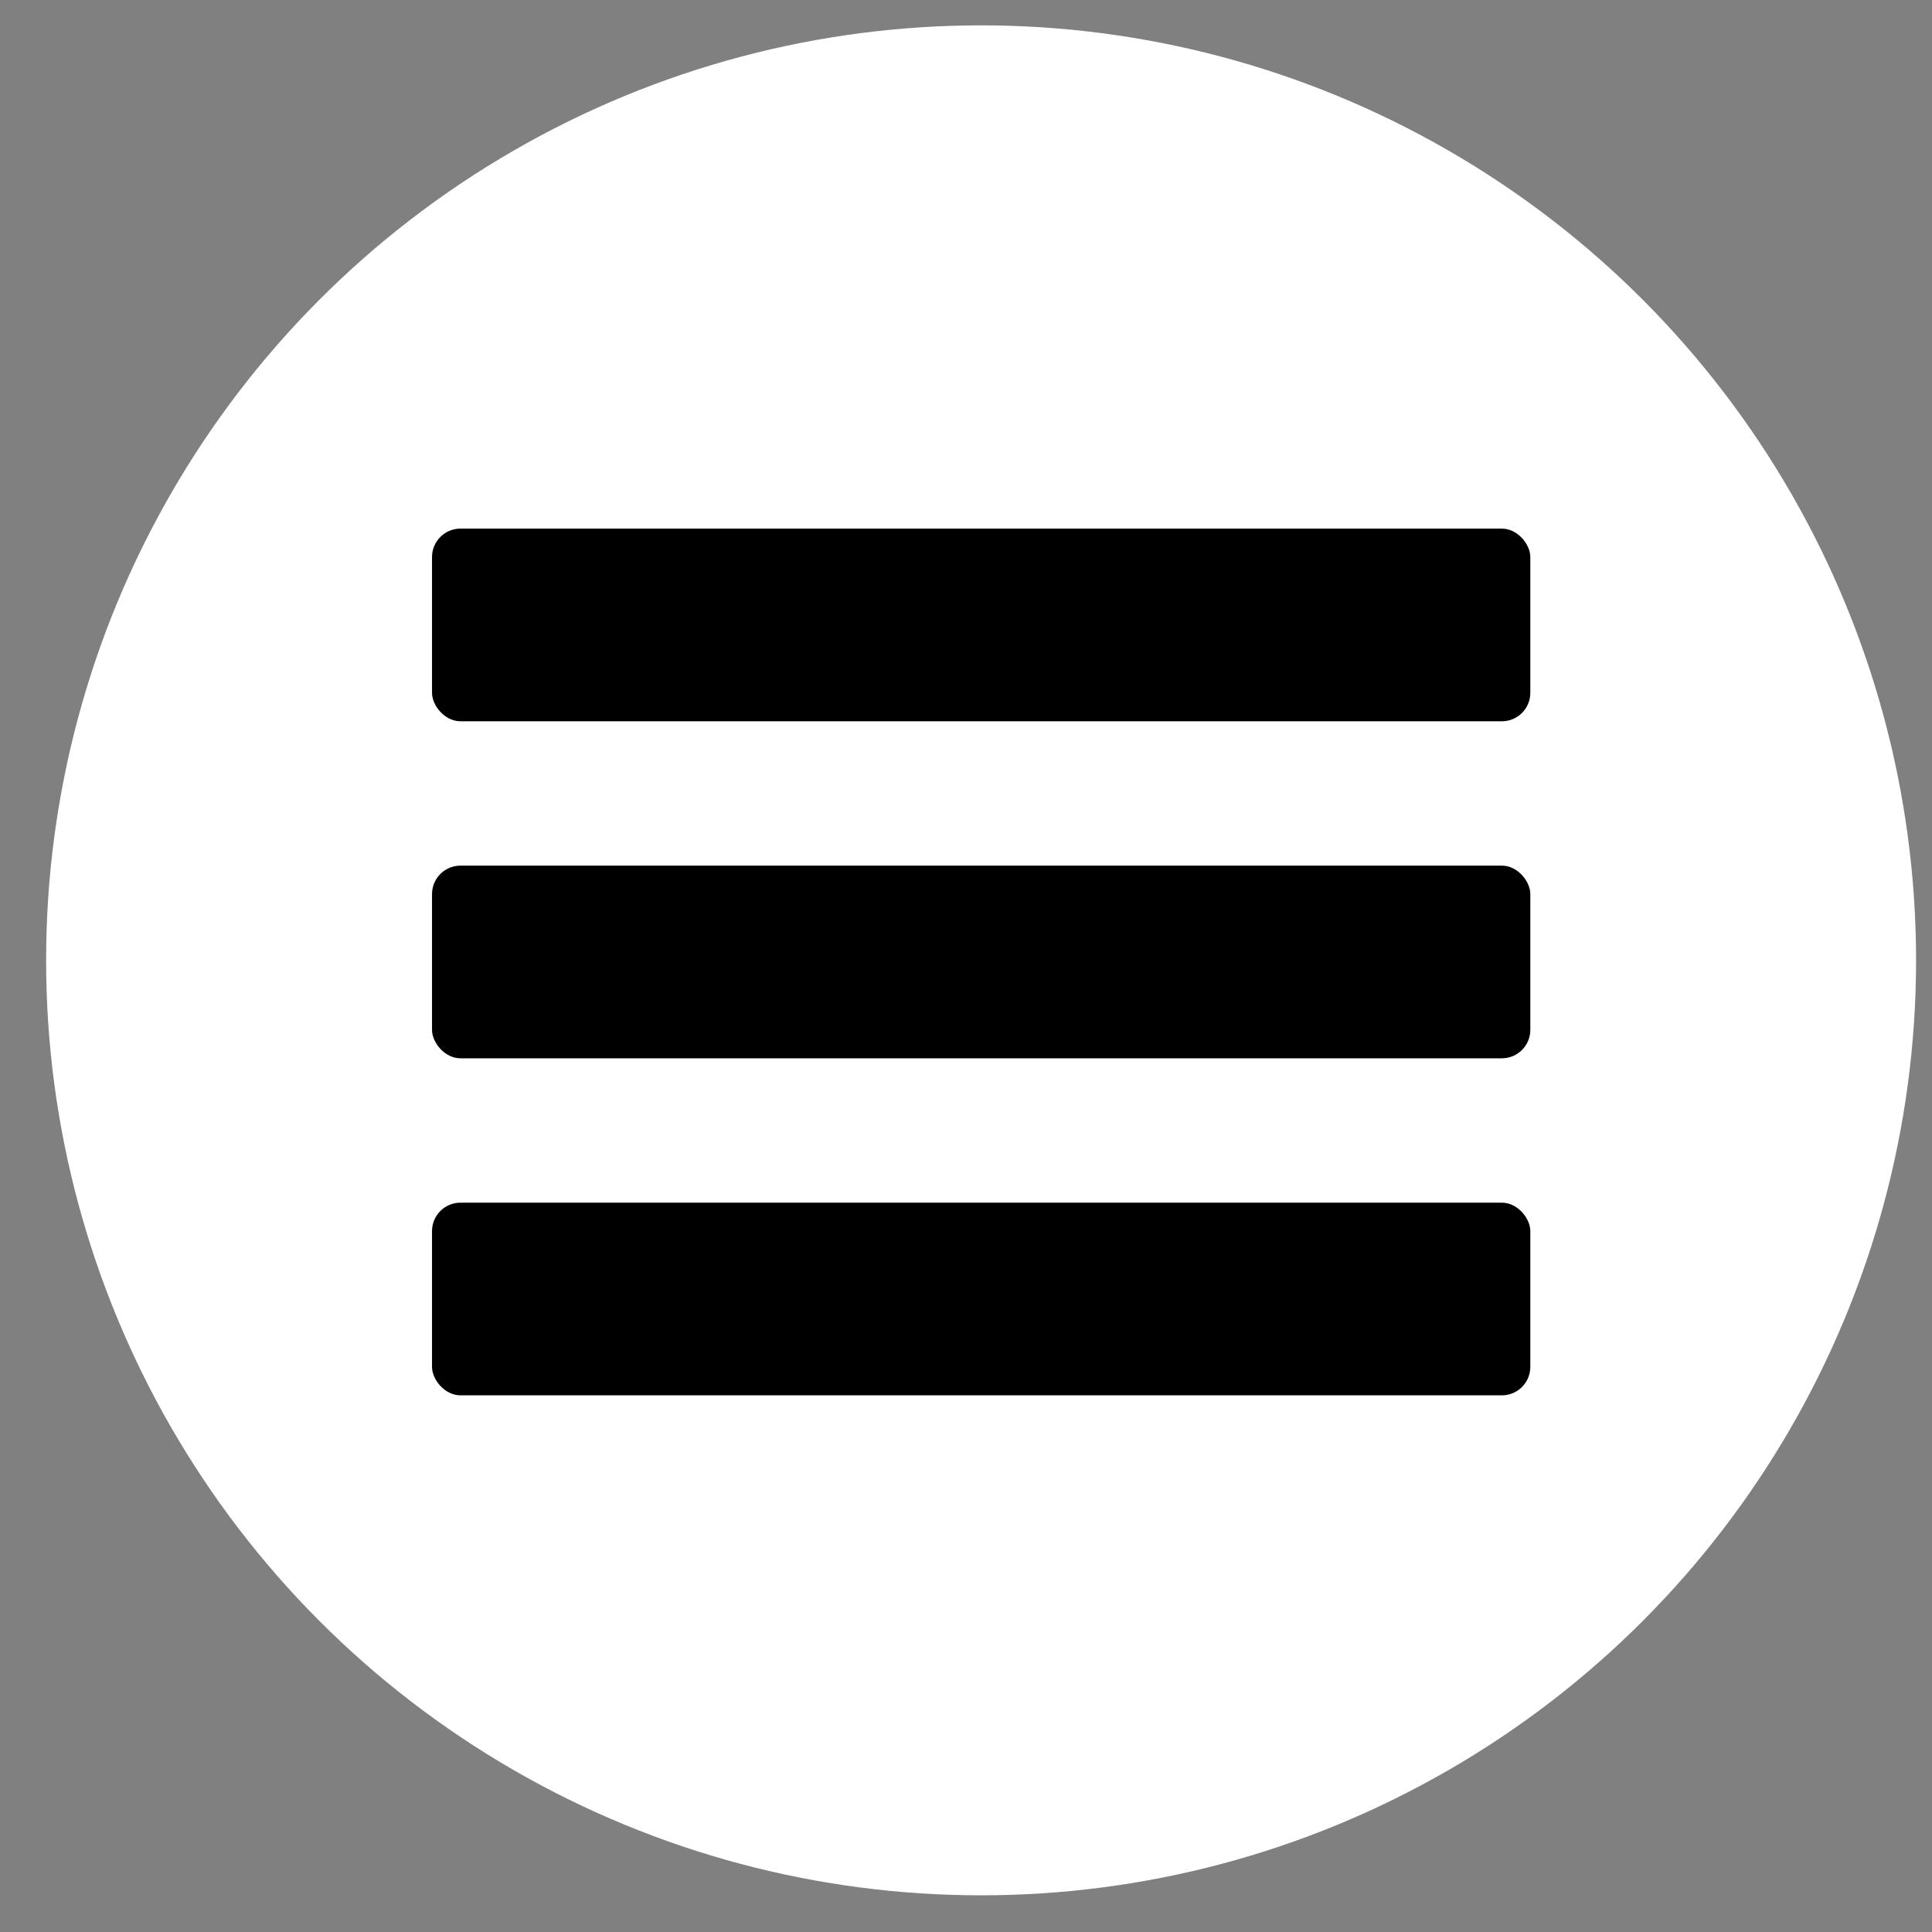
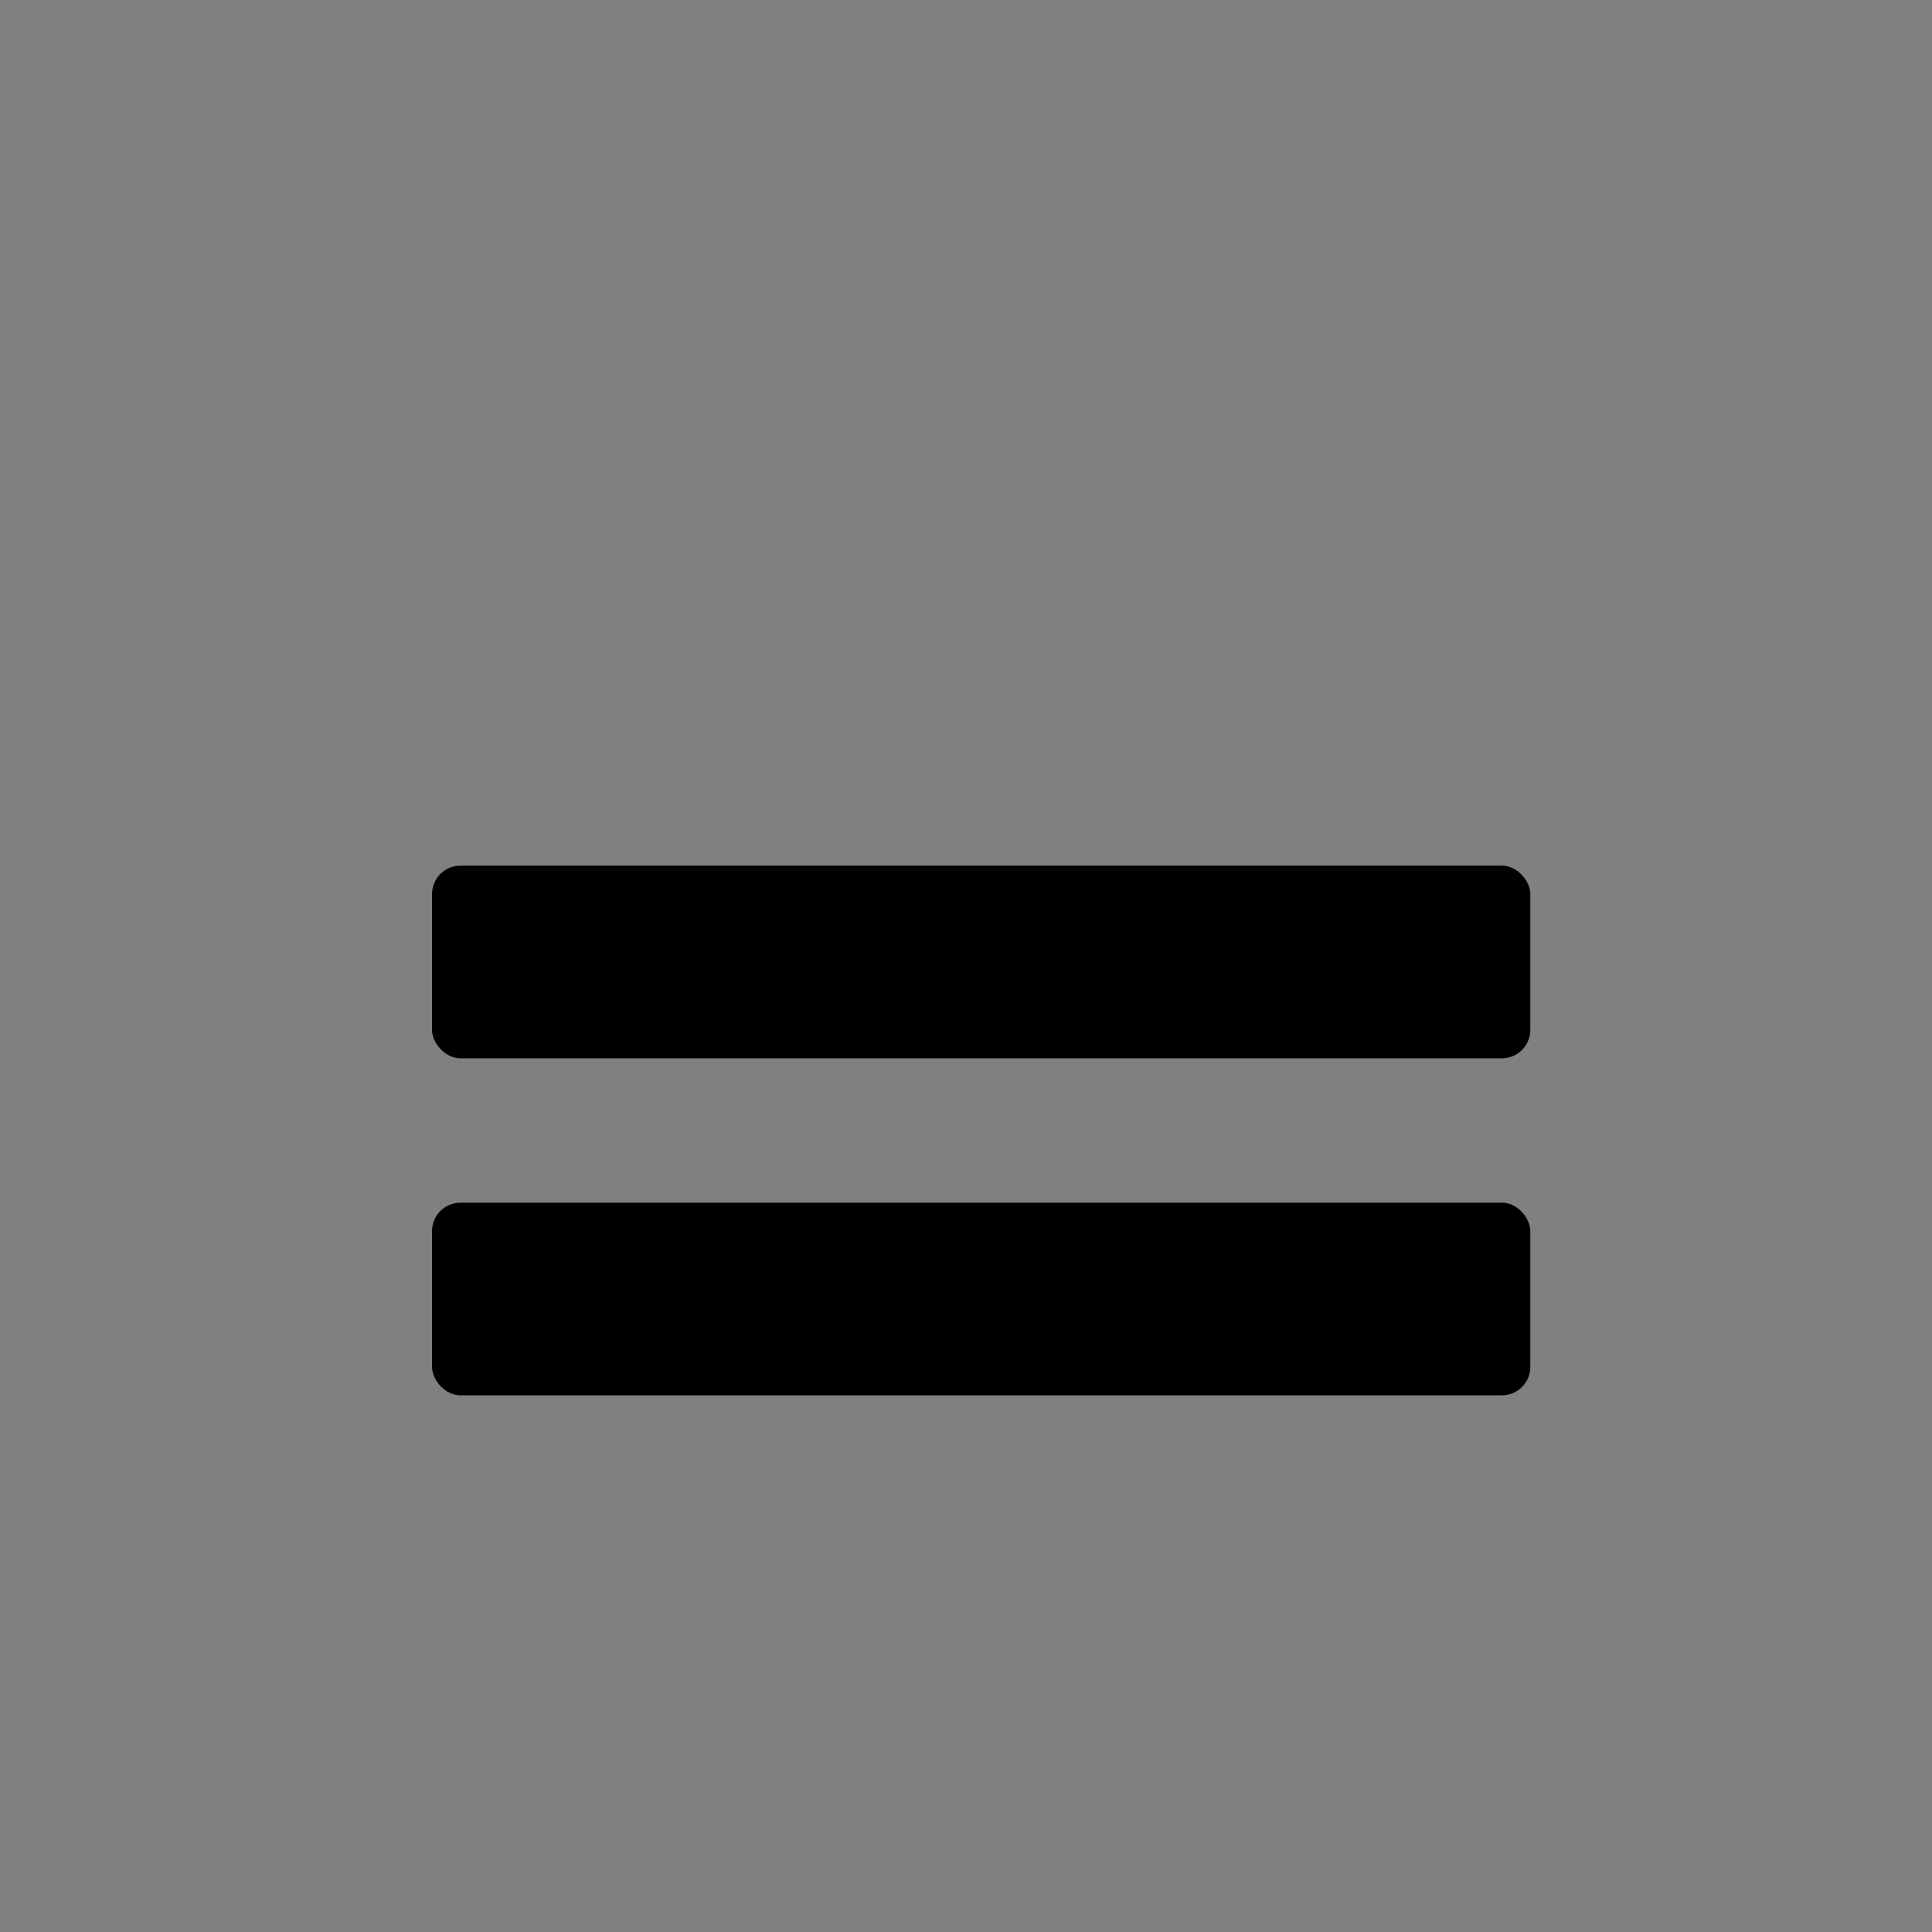
<svg xmlns="http://www.w3.org/2000/svg" xmlns:ns1="http://www.inkscape.org/namespaces/inkscape" xmlns:ns2="http://sodipodi.sourceforge.net/DTD/sodipodi-0.dtd" width="128" height="128" viewBox="0 0 128 128" id="svg4481" version="1.1" ns1:version="0.91 r13725" ns2:docname="cgu_128.svg">
  <rect x="0" y="0" width="128" height="128" fill="#808080" stroke="none" />
  <defs id="defs4483">
    <clipPath clipPathUnits="userSpaceOnUse" id="clipPath18">
-       <path ns1:connector-curvature="0" d="m 0,9.988 340,0 0,720 -340,0 0,-720 z" id="path20" />
-     </clipPath>
+       </clipPath>
    <clipPath clipPathUnits="userSpaceOnUse" id="clipPath18-4">
      <path ns1:connector-curvature="0" d="M 0,6 210,6 210,266 0,266 0,6 Z" id="path20-76" />
    </clipPath>
    <clipPath clipPathUnits="userSpaceOnUse" id="clipPath18-4-5">
-       <path ns1:connector-curvature="0" d="M 0,6 210,6 210,266 0,266 0,6 Z" id="path20-76-6" />
-     </clipPath>
+       </clipPath>
  </defs>
  <ns2:namedview id="base" pagecolor="#ffffff" bordercolor="#666666" borderopacity="1.0" ns1:pageopacity="0.0" ns1:pageshadow="2" ns1:zoom="1.4" ns1:cx="-8.2142871" ns1:cy="125.67883" ns1:document-units="px" ns1:current-layer="layer1" showgrid="false" units="px" ns1:window-width="1920" ns1:window-height="1033" ns1:window-x="1920" ns1:window-y="26" ns1:window-maximized="1" />
  <g ns1:label="Calque 1" ns1:groupmode="layer" id="layer1" transform="translate(0,-924.362)">
    <g transform="matrix(1.565,0,0,1.565,392.939,-938.277)" id="g17188">
      <g id="g19391" transform="translate(-266.297,275)" ns1:export-filename="/data/www/lespanisses.fr/_www/themes/default/img/facebook1.png" ns1:export-xdpi="105" ns1:export-ydpi="105" />
    </g>
-     <circle r="61.945" cy="987.987" cx="65" id="path17081" style="fill:#ffffff;fill-opacity:1;stroke:none" />
    <g id="g4211" transform="matrix(1.214,0,0,1.214,5.643,-233.663)">
      <g id="g4216">
-         <rect style="opacity:1;fill:#000000;fill-opacity:1;stroke:none;stroke-width:85.387;stroke-miterlimit:4;stroke-dasharray:none;stroke-opacity:1" id="rect4188" width="59.938" height="10.515" x="18.929" y="982.74" rx="1.553" ry="1.553" />
        <rect style="opacity:1;fill:#000000;fill-opacity:1;stroke:none;stroke-width:85.387;stroke-miterlimit:4;stroke-dasharray:none;stroke-opacity:1" id="rect4188-3" width="59.938" height="10.515" x="18.929" y="1019.526" rx="1.553" ry="1.553" />
        <rect style="opacity:1;fill:#000000;fill-opacity:1;stroke:none;stroke-width:85.387;stroke-miterlimit:4;stroke-dasharray:none;stroke-opacity:1" id="rect4188-8" width="59.938" height="10.515" x="18.929" y="1001.133" rx="1.553" ry="1.553" />
      </g>
    </g>
  </g>
</svg>